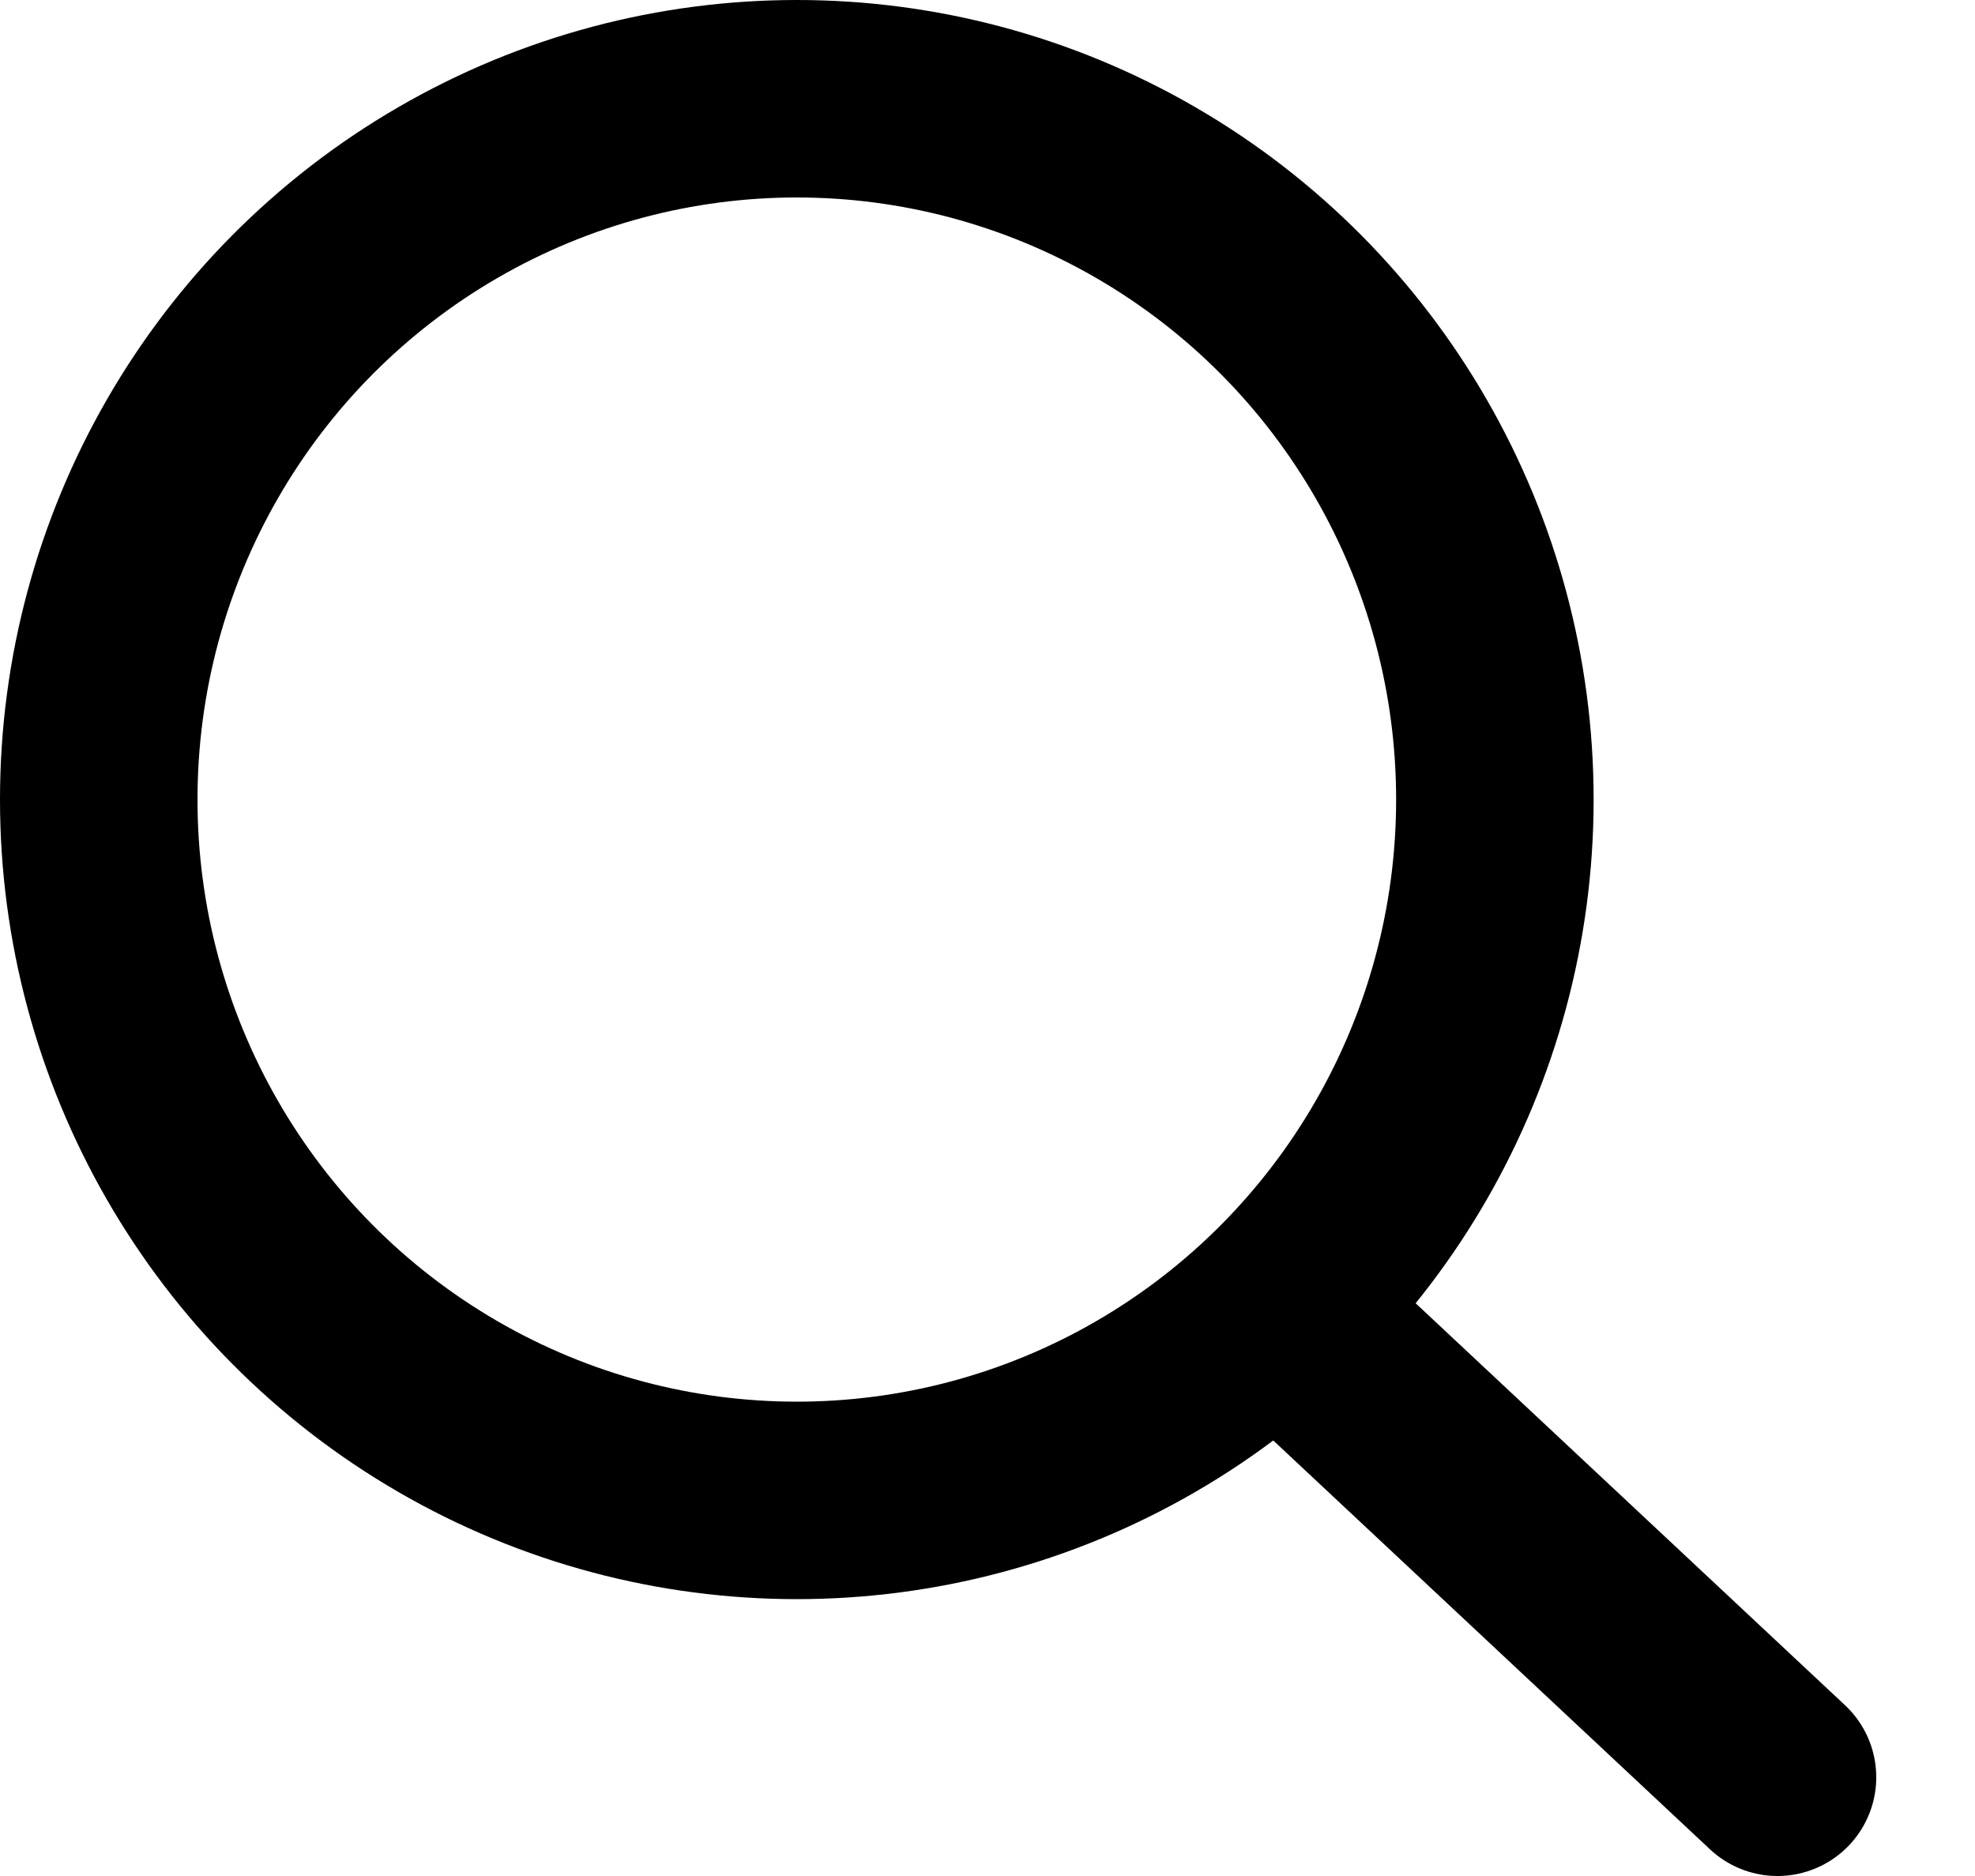
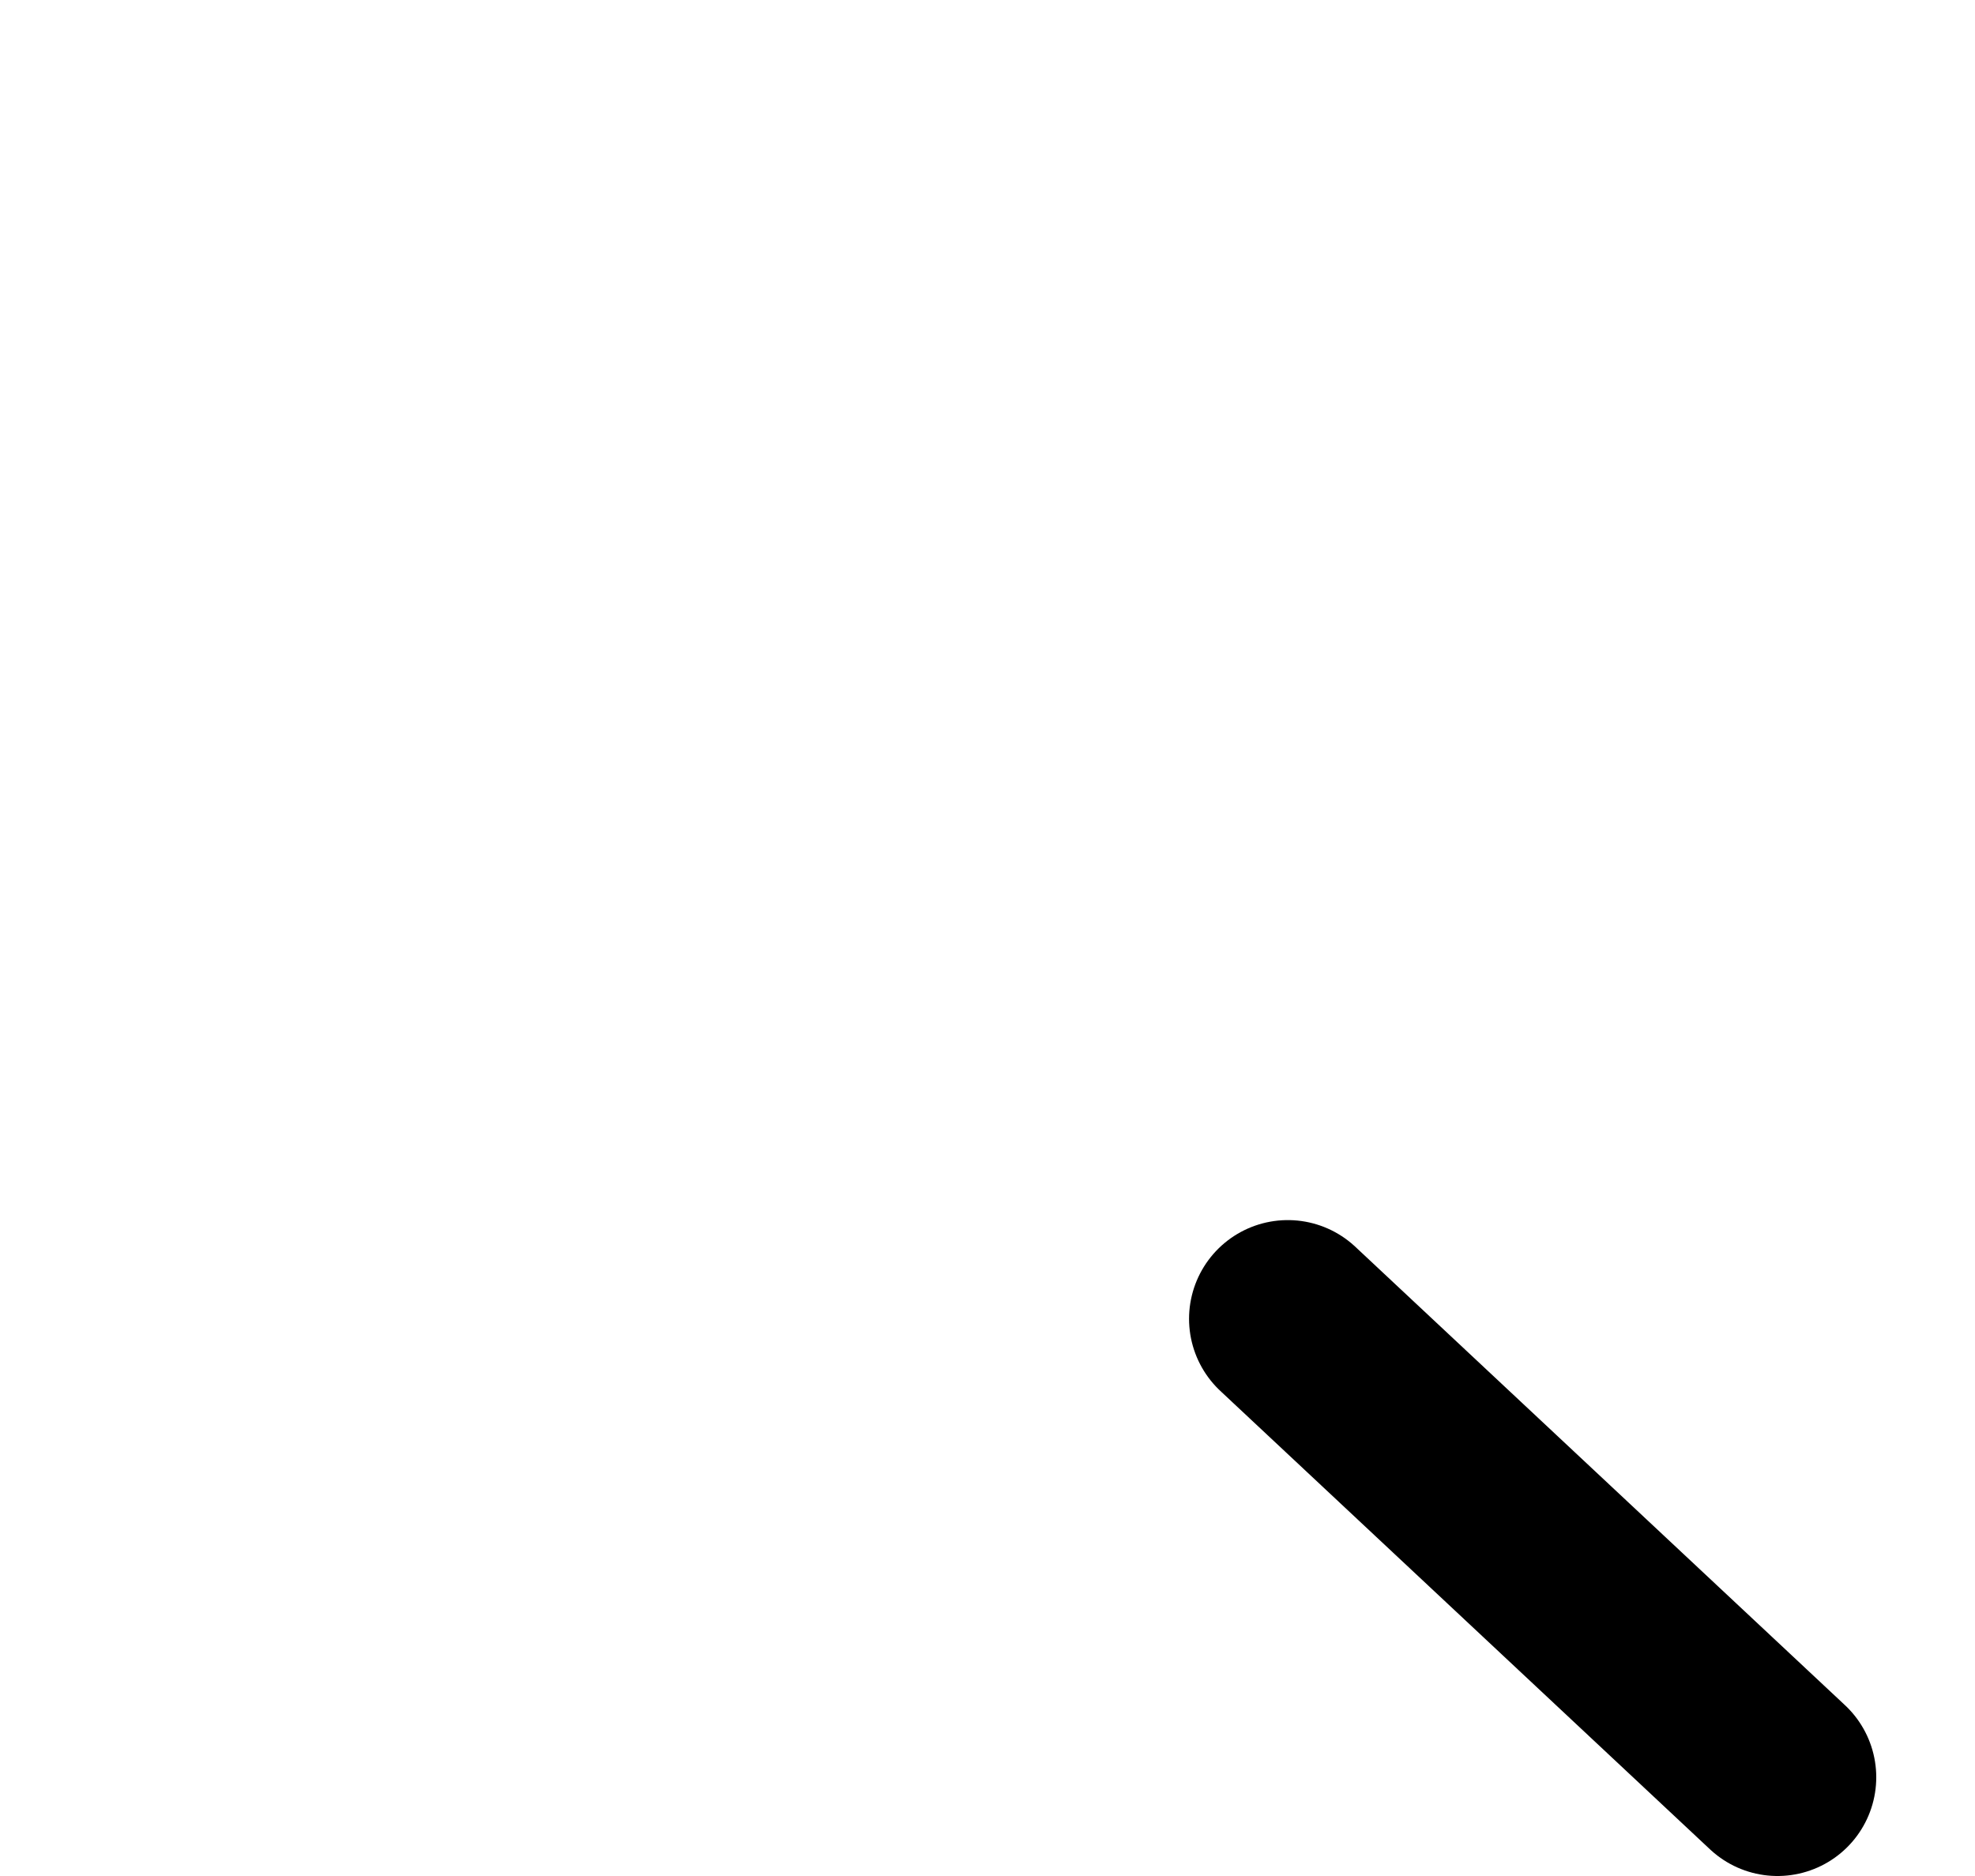
<svg xmlns="http://www.w3.org/2000/svg" width="20" height="19" viewBox="0 0 20 19" fill="none">
-   <ellipse cx="8.069" cy="8.098" rx="7.069" ry="7.098" stroke="black" stroke-width="2" />
  <path d="M13.041 13.357L18 18" stroke="black" stroke-width="2" stroke-linecap="round" />
</svg>